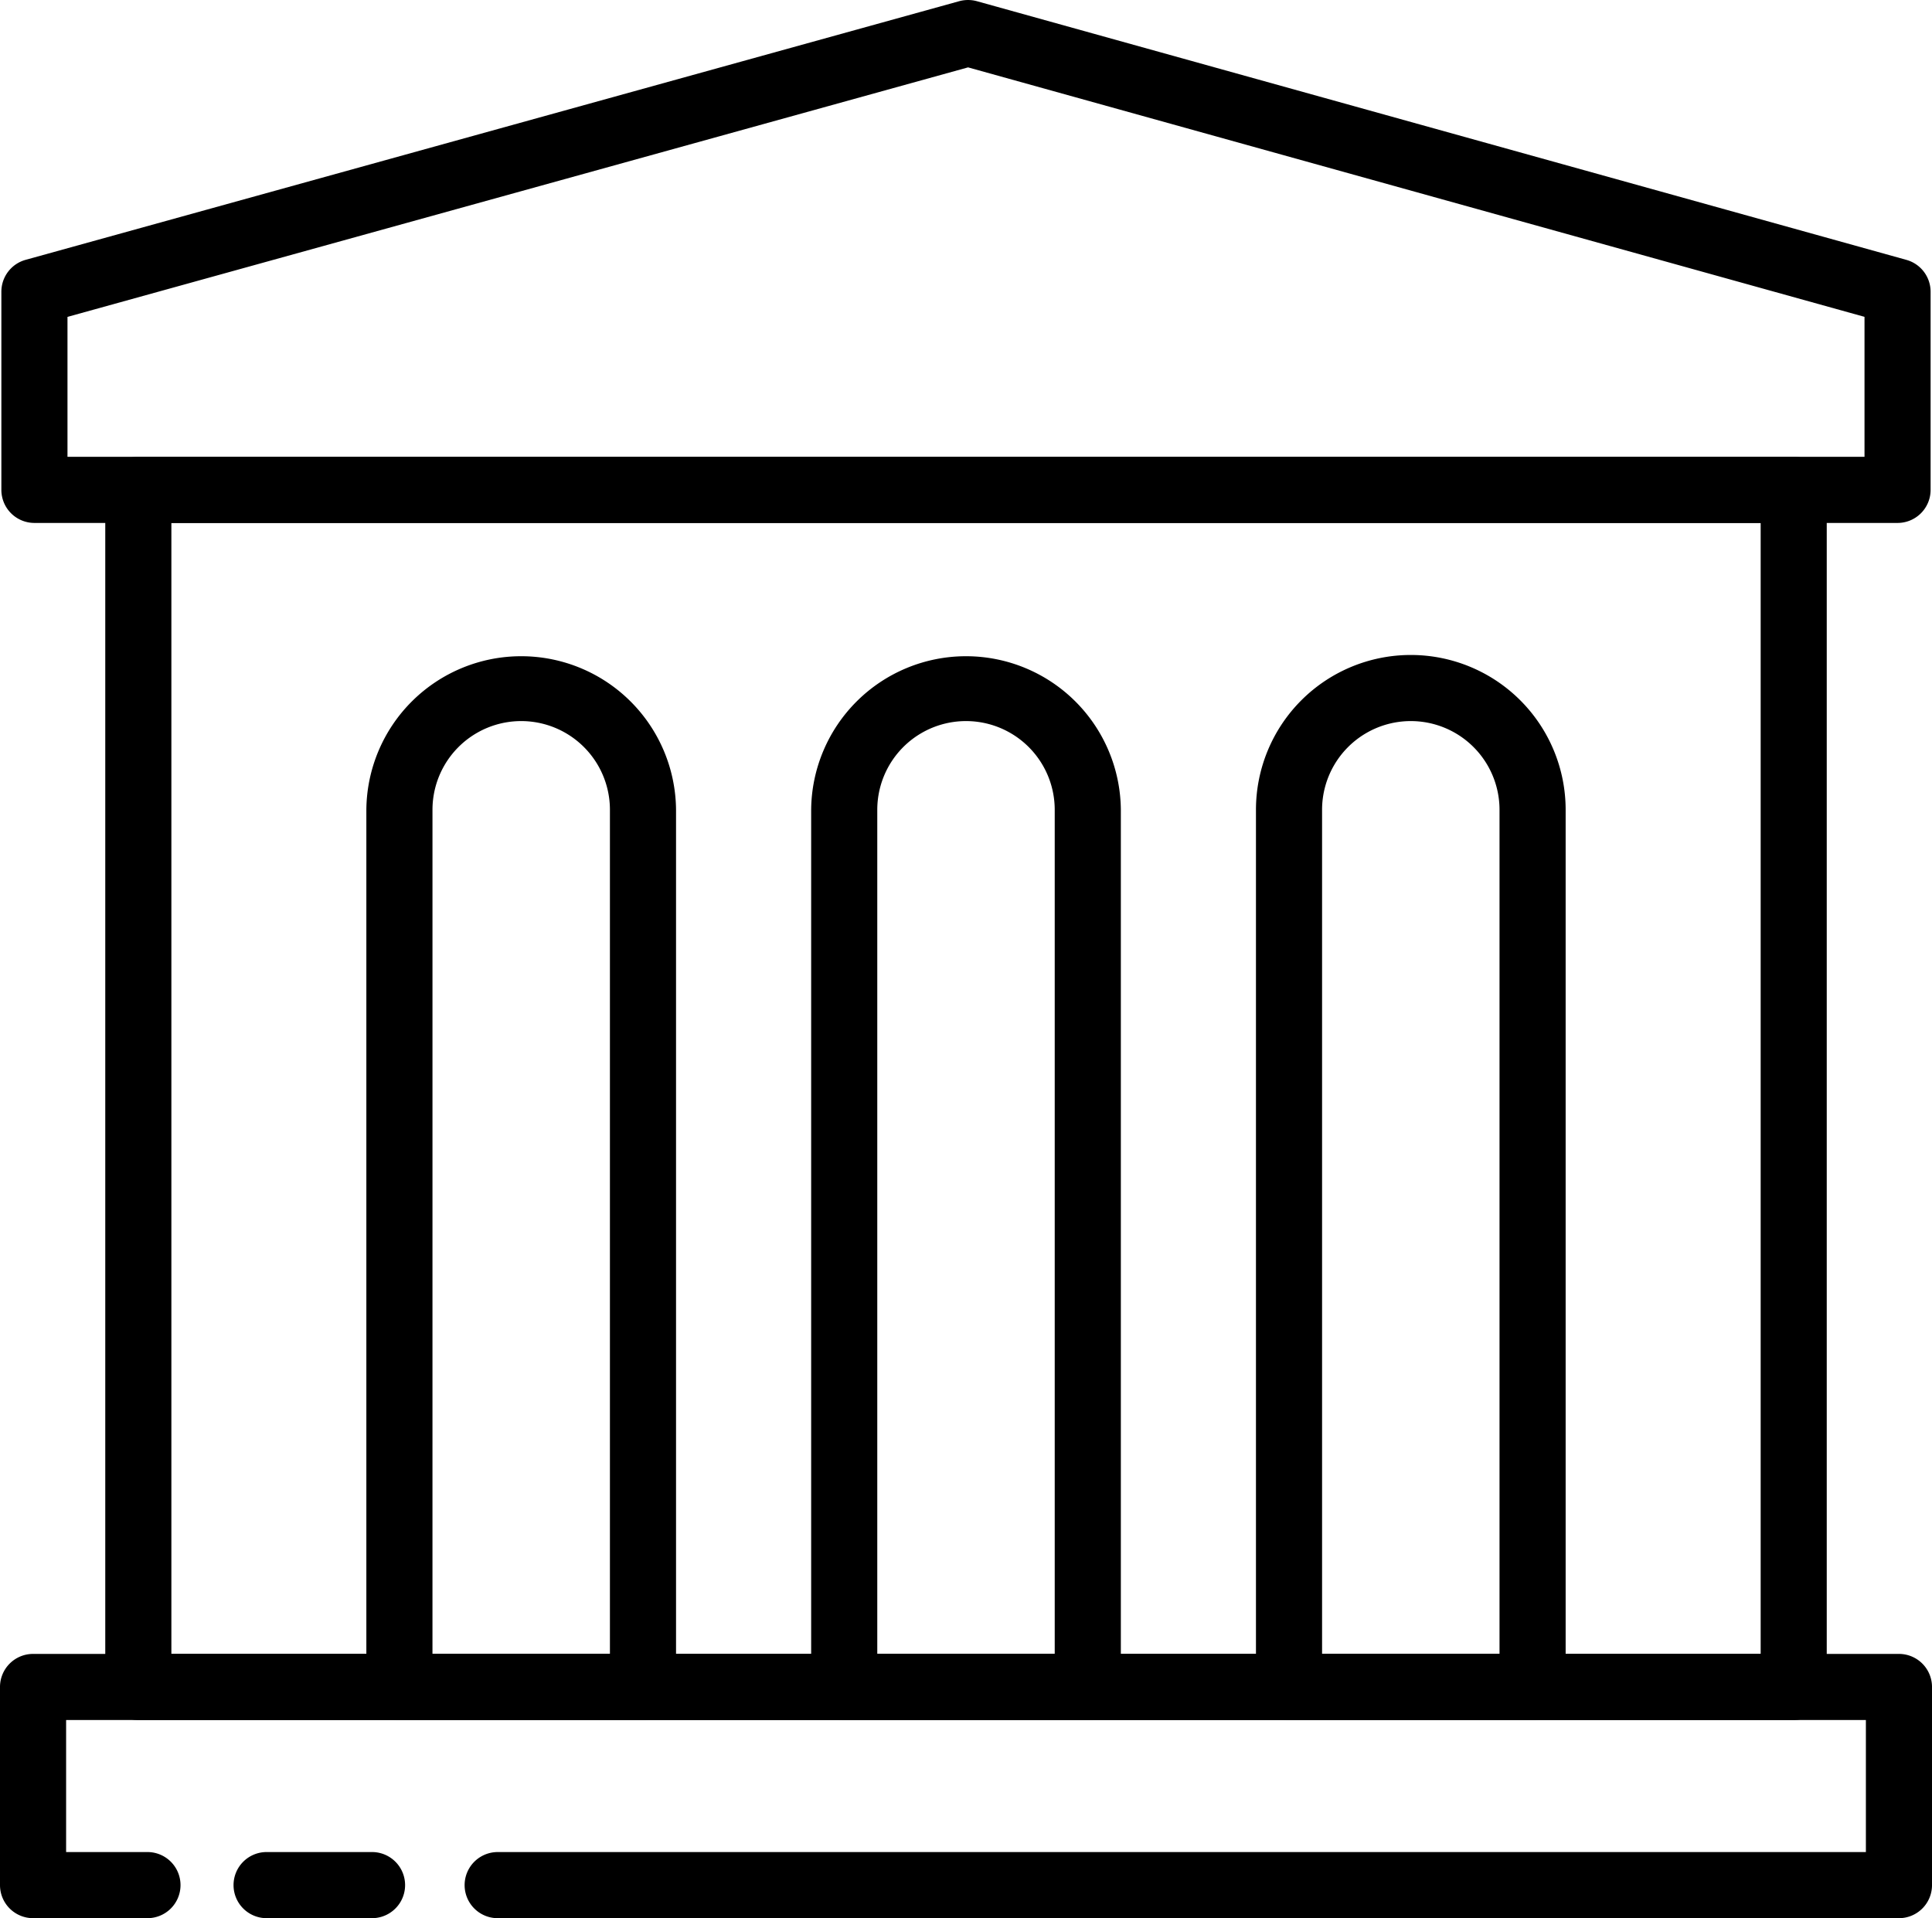
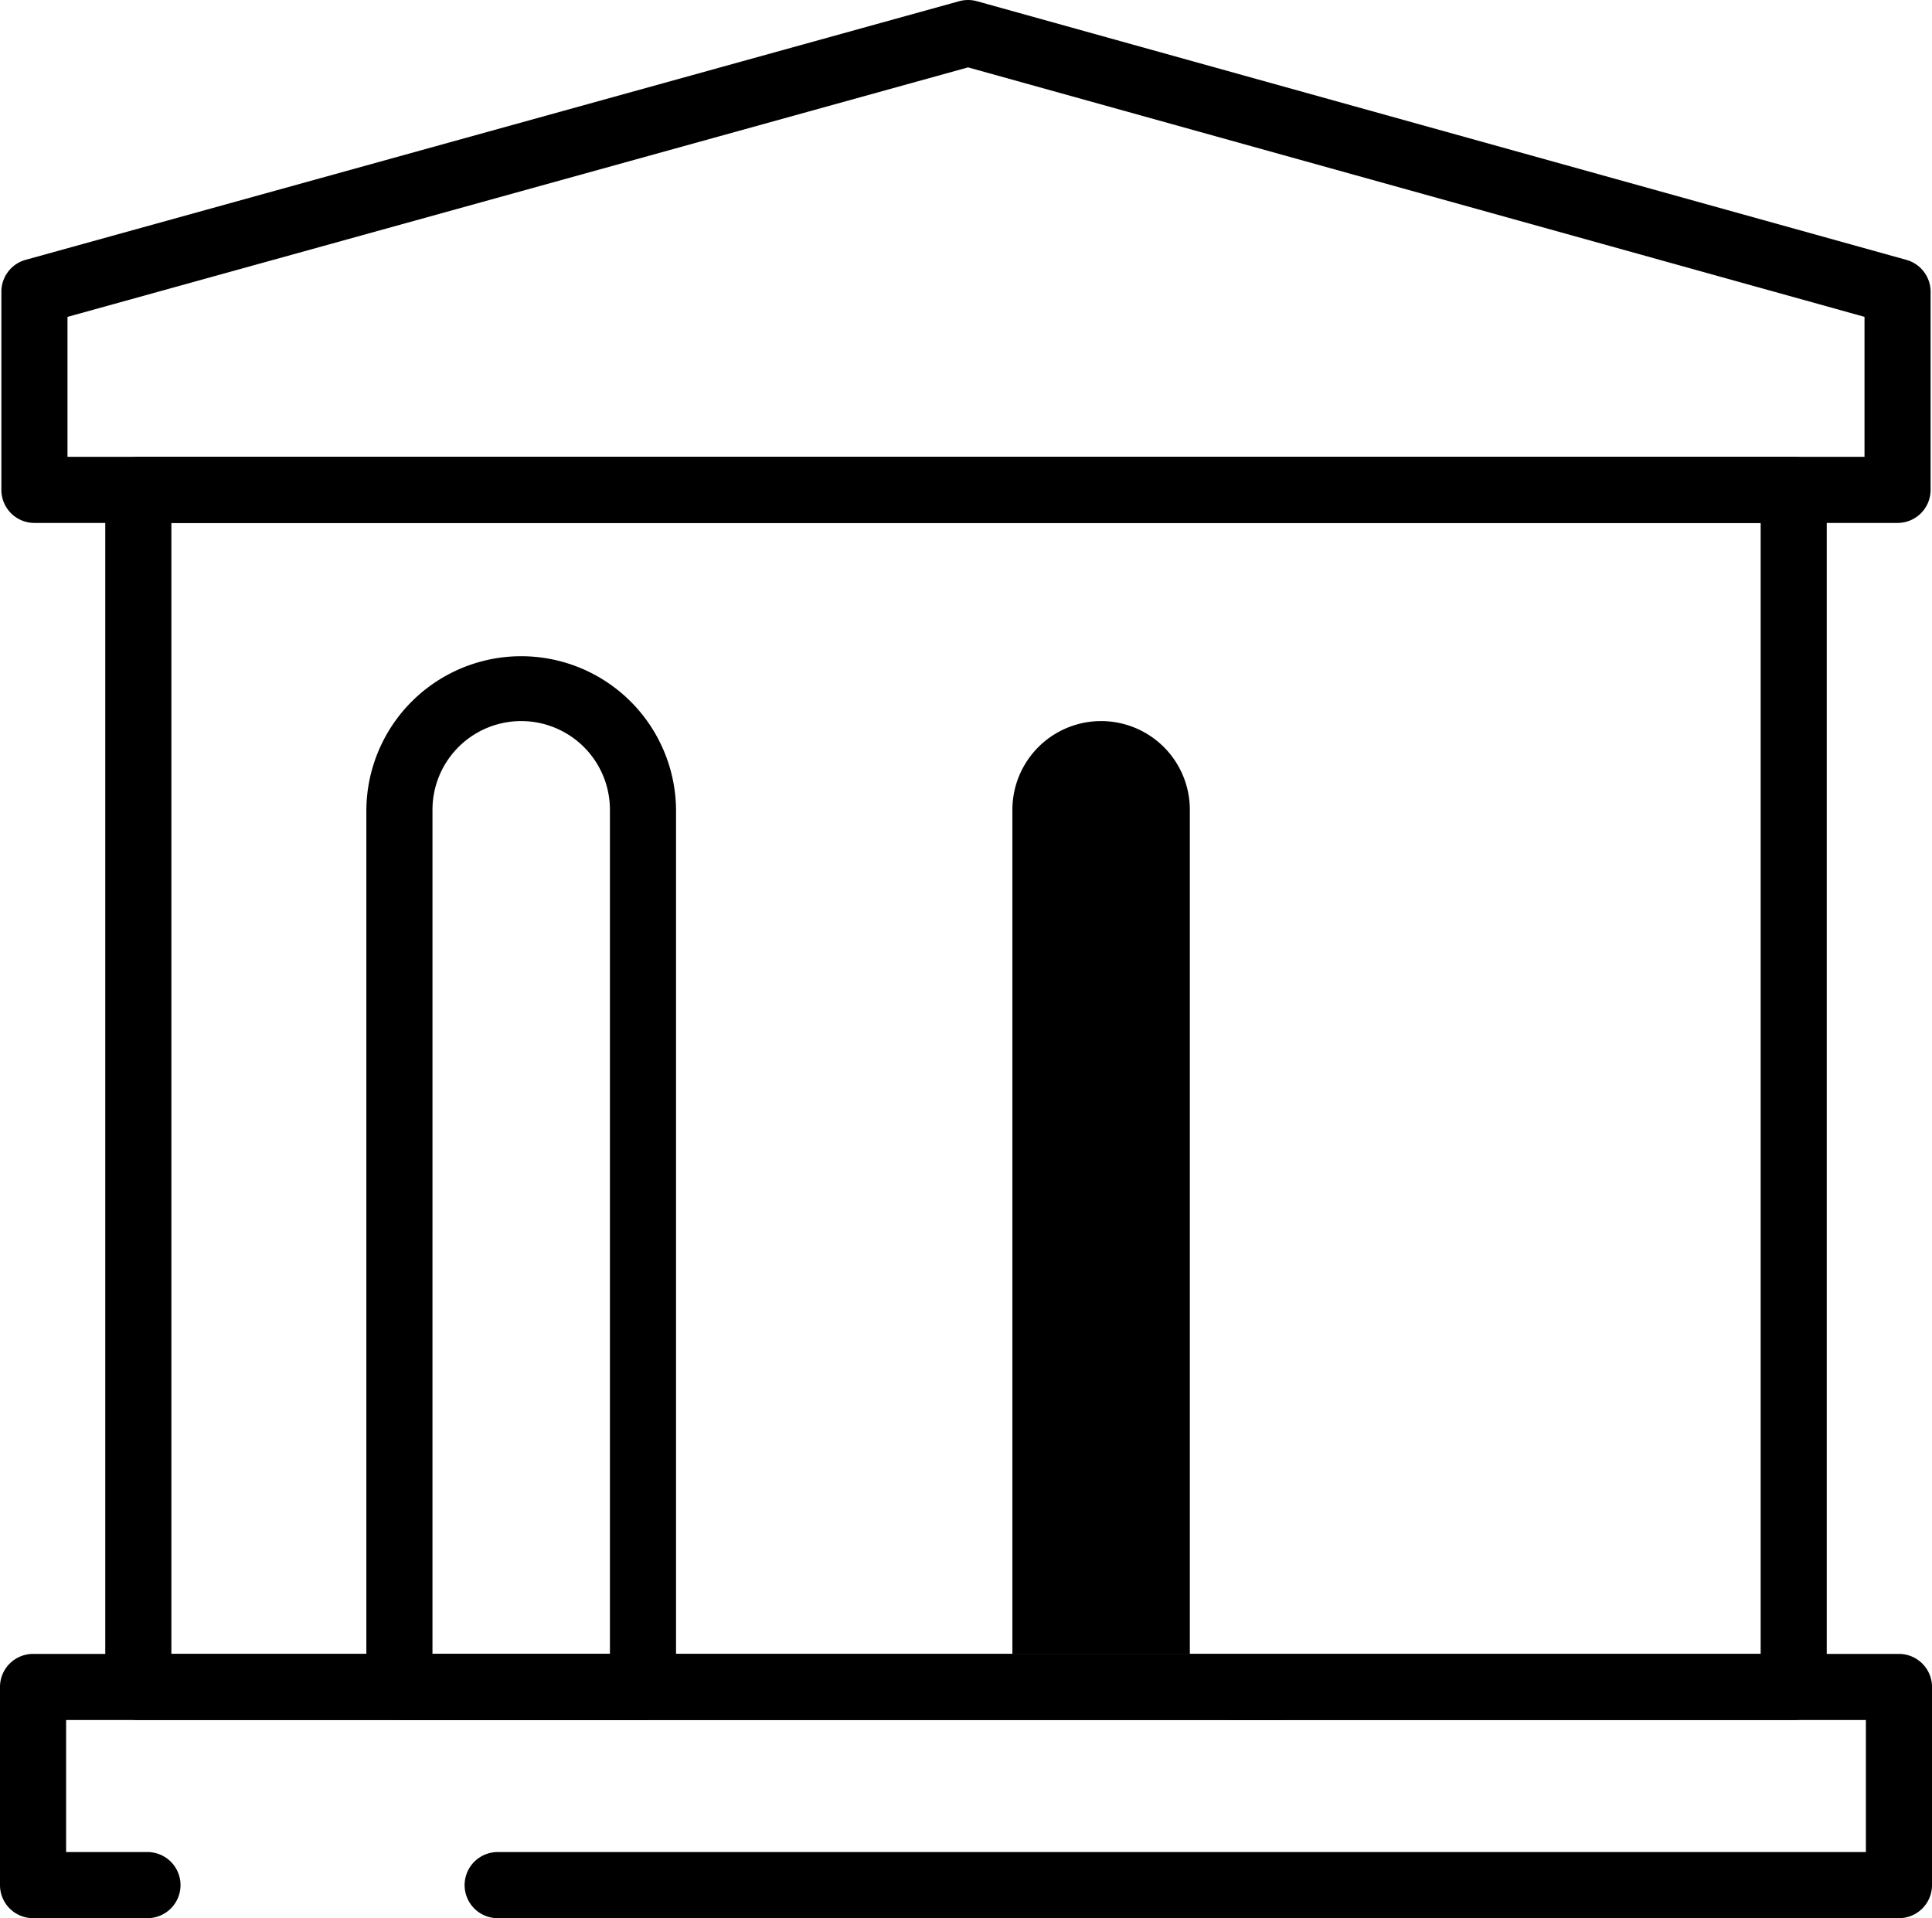
<svg xmlns="http://www.w3.org/2000/svg" id="Grupo_6481" data-name="Grupo 6481" width="190.734" height="189.378" viewBox="0 0 190.734 189.378">
  <defs>
    <clipPath id="clip-path">
      <rect id="Rectángulo_5051" data-name="Rectángulo 5051" width="190.734" height="189.378" fill="none" />
    </clipPath>
  </defs>
  <g id="Grupo_6480" data-name="Grupo 6480" clip-path="url(#clip-path)">
-     <path id="Trazado_49425" data-name="Trazado 49425" d="M71.541,464.334H61.133a3.264,3.264,0,1,1,0-6.527H71.541a3.264,3.264,0,0,1,0,6.527" transform="translate(-34.756 -274.957)" />
    <path id="Trazado_49426" data-name="Trazado 49426" d="M187.471,434.918H49.076a3.264,3.264,0,0,1,0-6.527H184.207V415.355H6.527V428.39H14.5a3.264,3.264,0,1,1,0,6.527H3.264A3.263,3.263,0,0,1,0,431.654V412.092a3.263,3.263,0,0,1,3.264-3.264H187.471a3.263,3.263,0,0,1,3.264,3.264v19.563a3.263,3.263,0,0,1-3.264,3.263" transform="translate(0 -245.54)" />
    <path id="Trazado_49427" data-name="Trazado 49427" d="M192.705,237.635H29.282a3.263,3.263,0,0,1-3.264-3.264V116.185a3.263,3.263,0,0,1,3.264-3.264H192.705a3.263,3.263,0,0,1,3.264,3.264V234.371a3.263,3.263,0,0,1-3.264,3.264m-160.16-6.527h156.9V119.448H32.545Z" transform="translate(-15.626 -67.82)" />
    <path id="Trazado_49428" data-name="Trazado 49428" d="M117.863,267.052H93.818a3.263,3.263,0,0,1-3.264-3.264v-86.6a15.287,15.287,0,0,1,30.573,0v86.6a3.263,3.263,0,0,1-3.264,3.264m-20.782-6.527H114.6V177.187a8.759,8.759,0,0,0-17.518,0Z" transform="translate(-54.386 -97.237)" />
-     <path id="Trazado_49429" data-name="Trazado 49429" d="M227.809,267.052H203.764a3.263,3.263,0,0,1-3.264-3.264v-86.6a15.287,15.287,0,0,1,30.573,0v86.6a3.263,3.263,0,0,1-3.264,3.264m-20.782-6.527h17.518V177.187a8.759,8.759,0,0,0-17.518,0Z" transform="translate(-120.419 -97.237)" />
-     <path id="Trazado_49430" data-name="Trazado 49430" d="M337.755,267.052H313.71a3.263,3.263,0,0,1-3.264-3.264v-86.6a15.286,15.286,0,0,1,30.573,0v86.6a3.263,3.263,0,0,1-3.264,3.264m-20.782-6.527h17.518V177.187a8.759,8.759,0,0,0-17.518,0Z" transform="translate(-186.453 -97.237)" />
+     <path id="Trazado_49430" data-name="Trazado 49430" d="M337.755,267.052H313.71a3.263,3.263,0,0,1-3.264-3.264v-86.6v86.6a3.263,3.263,0,0,1-3.264,3.264m-20.782-6.527h17.518V177.187a8.759,8.759,0,0,0-17.518,0Z" transform="translate(-186.453 -97.237)" />
    <path id="Trazado_49431" data-name="Trazado 49431" d="M187.539,51.629H3.6A3.263,3.263,0,0,1,.339,48.365V28.8a3.265,3.265,0,0,1,2.392-3.146L94.9.118a3.313,3.313,0,0,1,1.746,0l91.765,25.539A3.267,3.267,0,0,1,190.8,28.8V48.365a3.263,3.263,0,0,1-3.264,3.264M6.866,45.1H184.275V31.282l-88.5-24.63L6.866,31.285Z" transform="translate(-0.204 0)" />
  </g>
</svg>